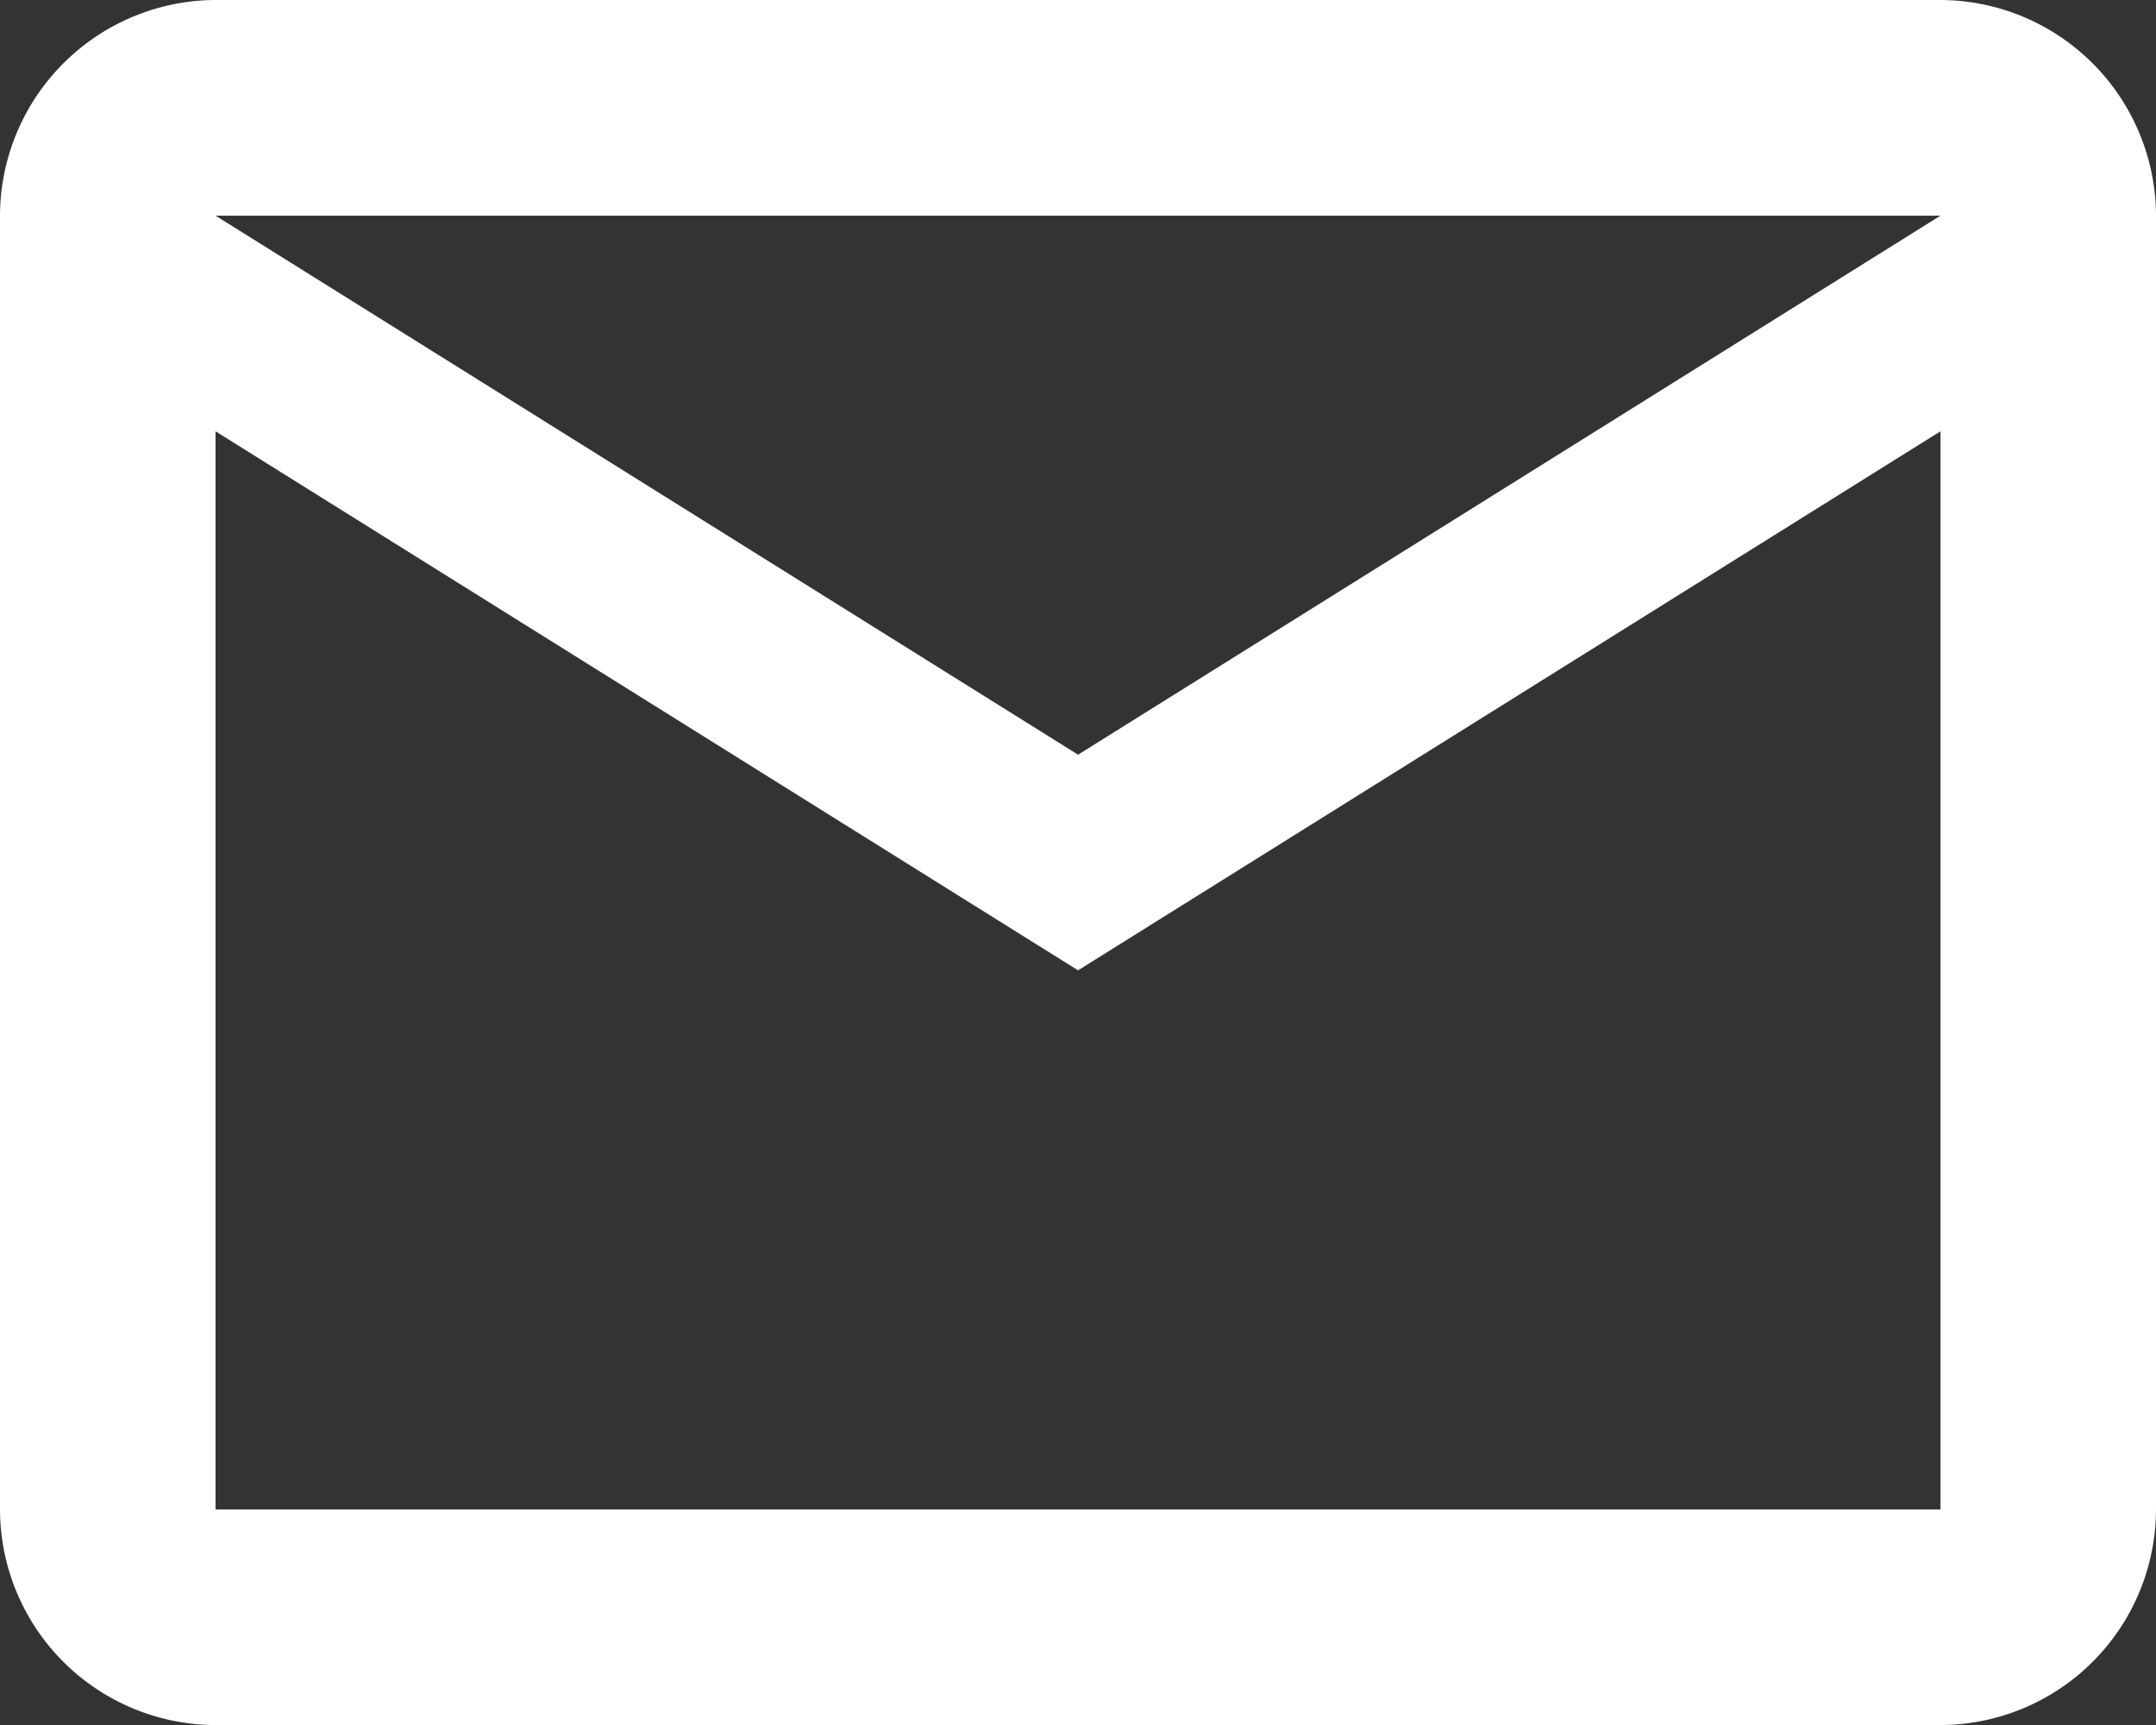
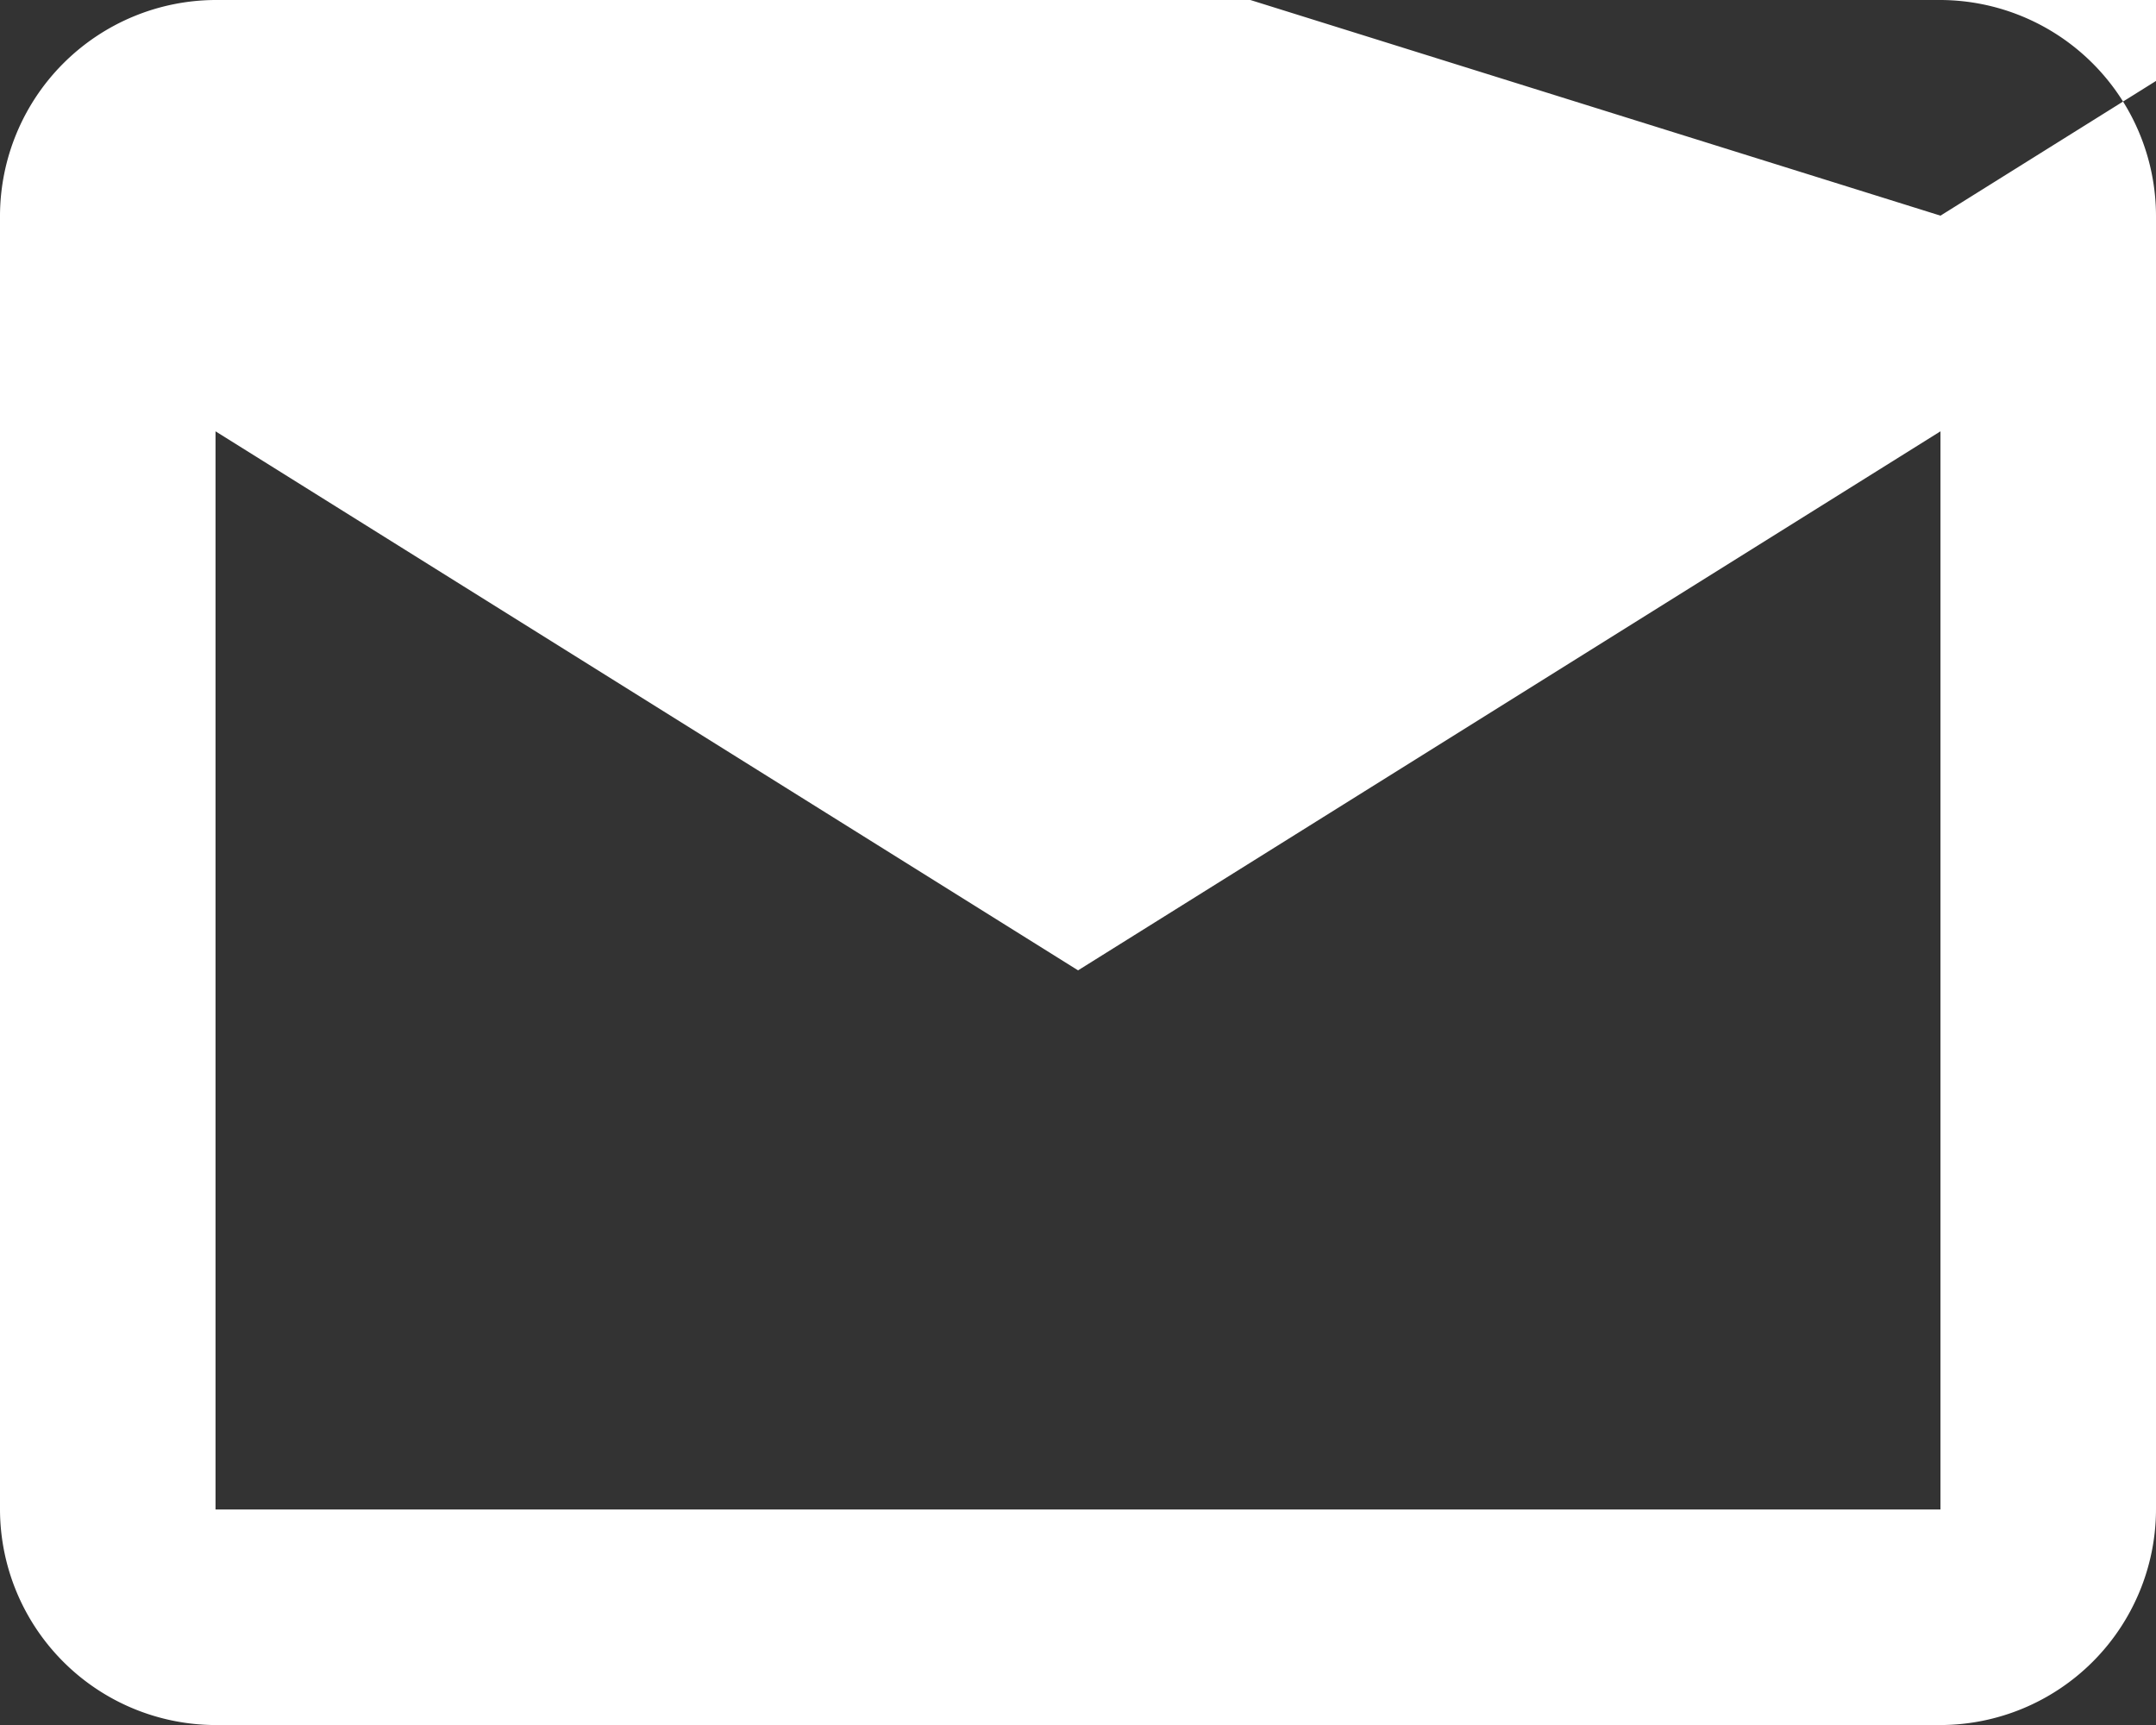
<svg xmlns="http://www.w3.org/2000/svg" width="19.077" height="15.262" viewBox="0 0 19.077 15.262">
  <rect x="0" y="0" width="19.077" height="15.262" fill="#333333" stroke="none" />
-   <path id="パス_221" data-name="パス 221" d="M738.071,3167.535a1.912,1.912,0,0,1-1.907-1.907v-11.447a1.914,1.914,0,0,1,1.907-1.908h15.263a1.914,1.914,0,0,1,1.907,1.908v11.447a1.912,1.912,0,0,1-1.907,1.907Zm7.632-6.677-7.632-4.769v9.539h15.263v-9.539Zm0-1.908,7.631-4.769H738.071Zm-7.632-2.861v0Z" transform="translate(-736.164 -3152.273)" fill="#fff" />
+   <path id="パス_221" data-name="パス 221" d="M738.071,3167.535a1.912,1.912,0,0,1-1.907-1.907v-11.447a1.914,1.914,0,0,1,1.907-1.908h15.263a1.914,1.914,0,0,1,1.907,1.908v11.447a1.912,1.912,0,0,1-1.907,1.907Zm7.632-6.677-7.632-4.769v9.539h15.263v-9.539m0-1.908,7.631-4.769H738.071Zm-7.632-2.861v0Z" transform="translate(-736.164 -3152.273)" fill="#fff" />
</svg>